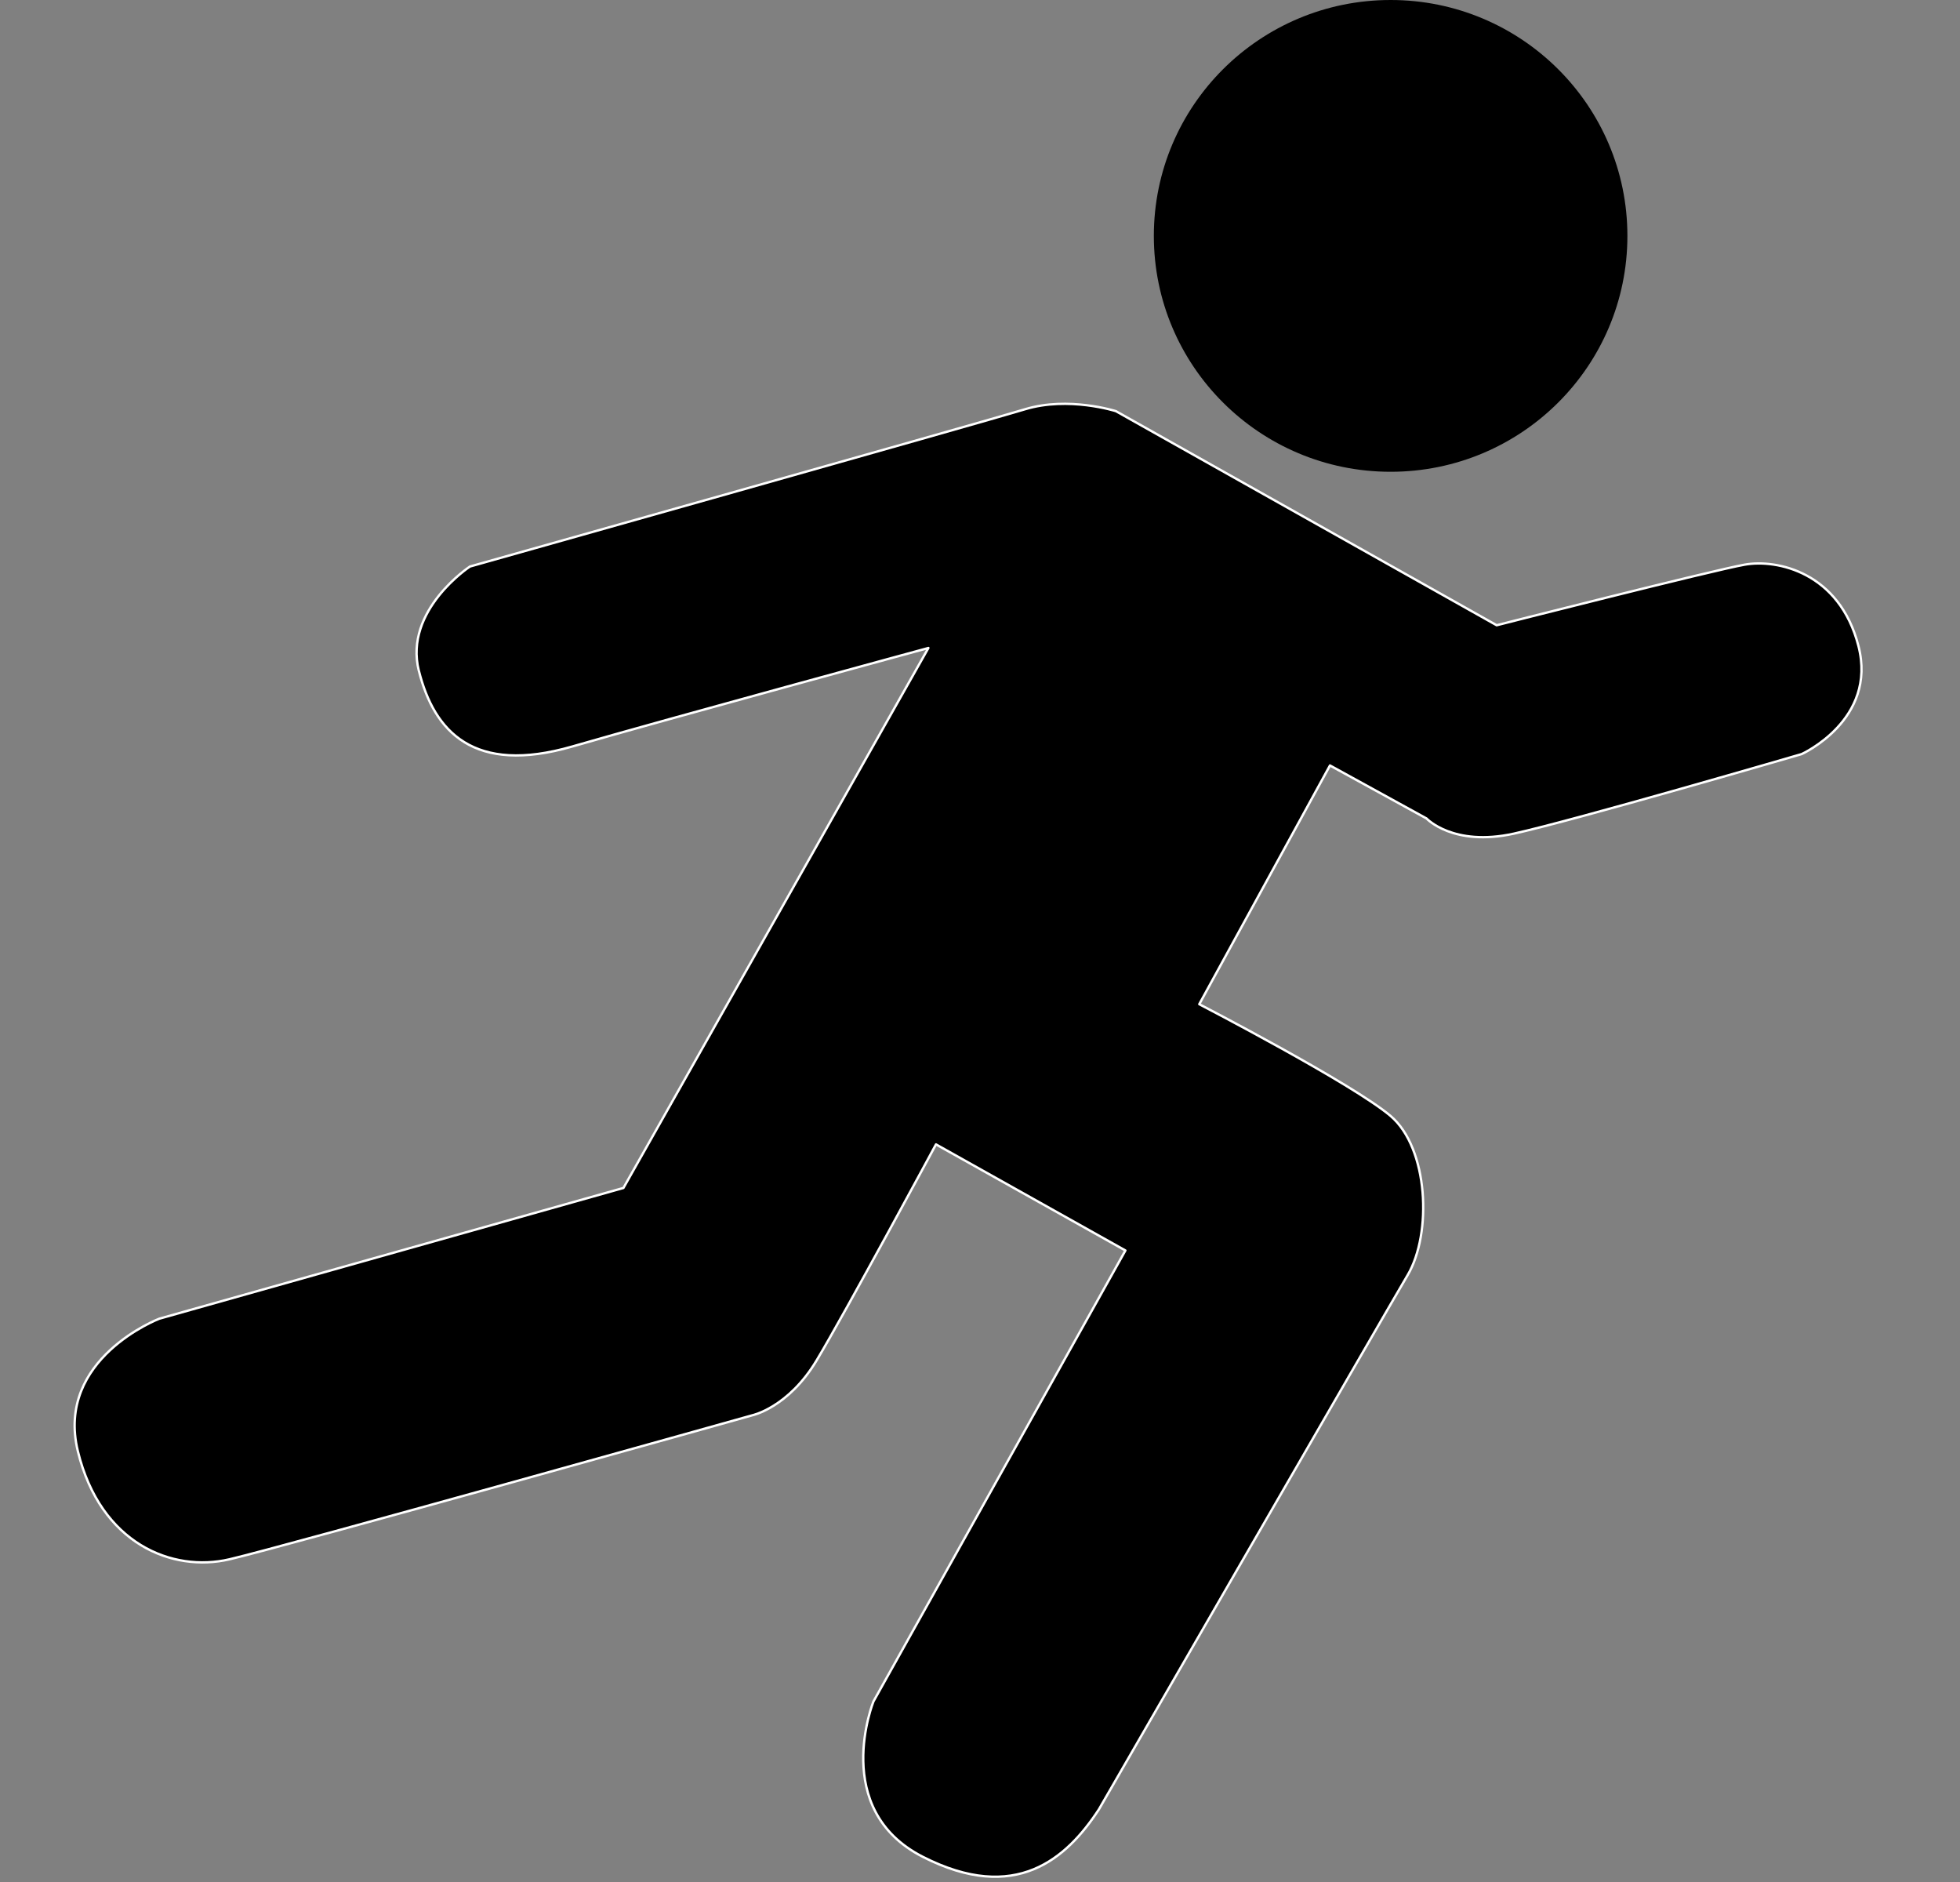
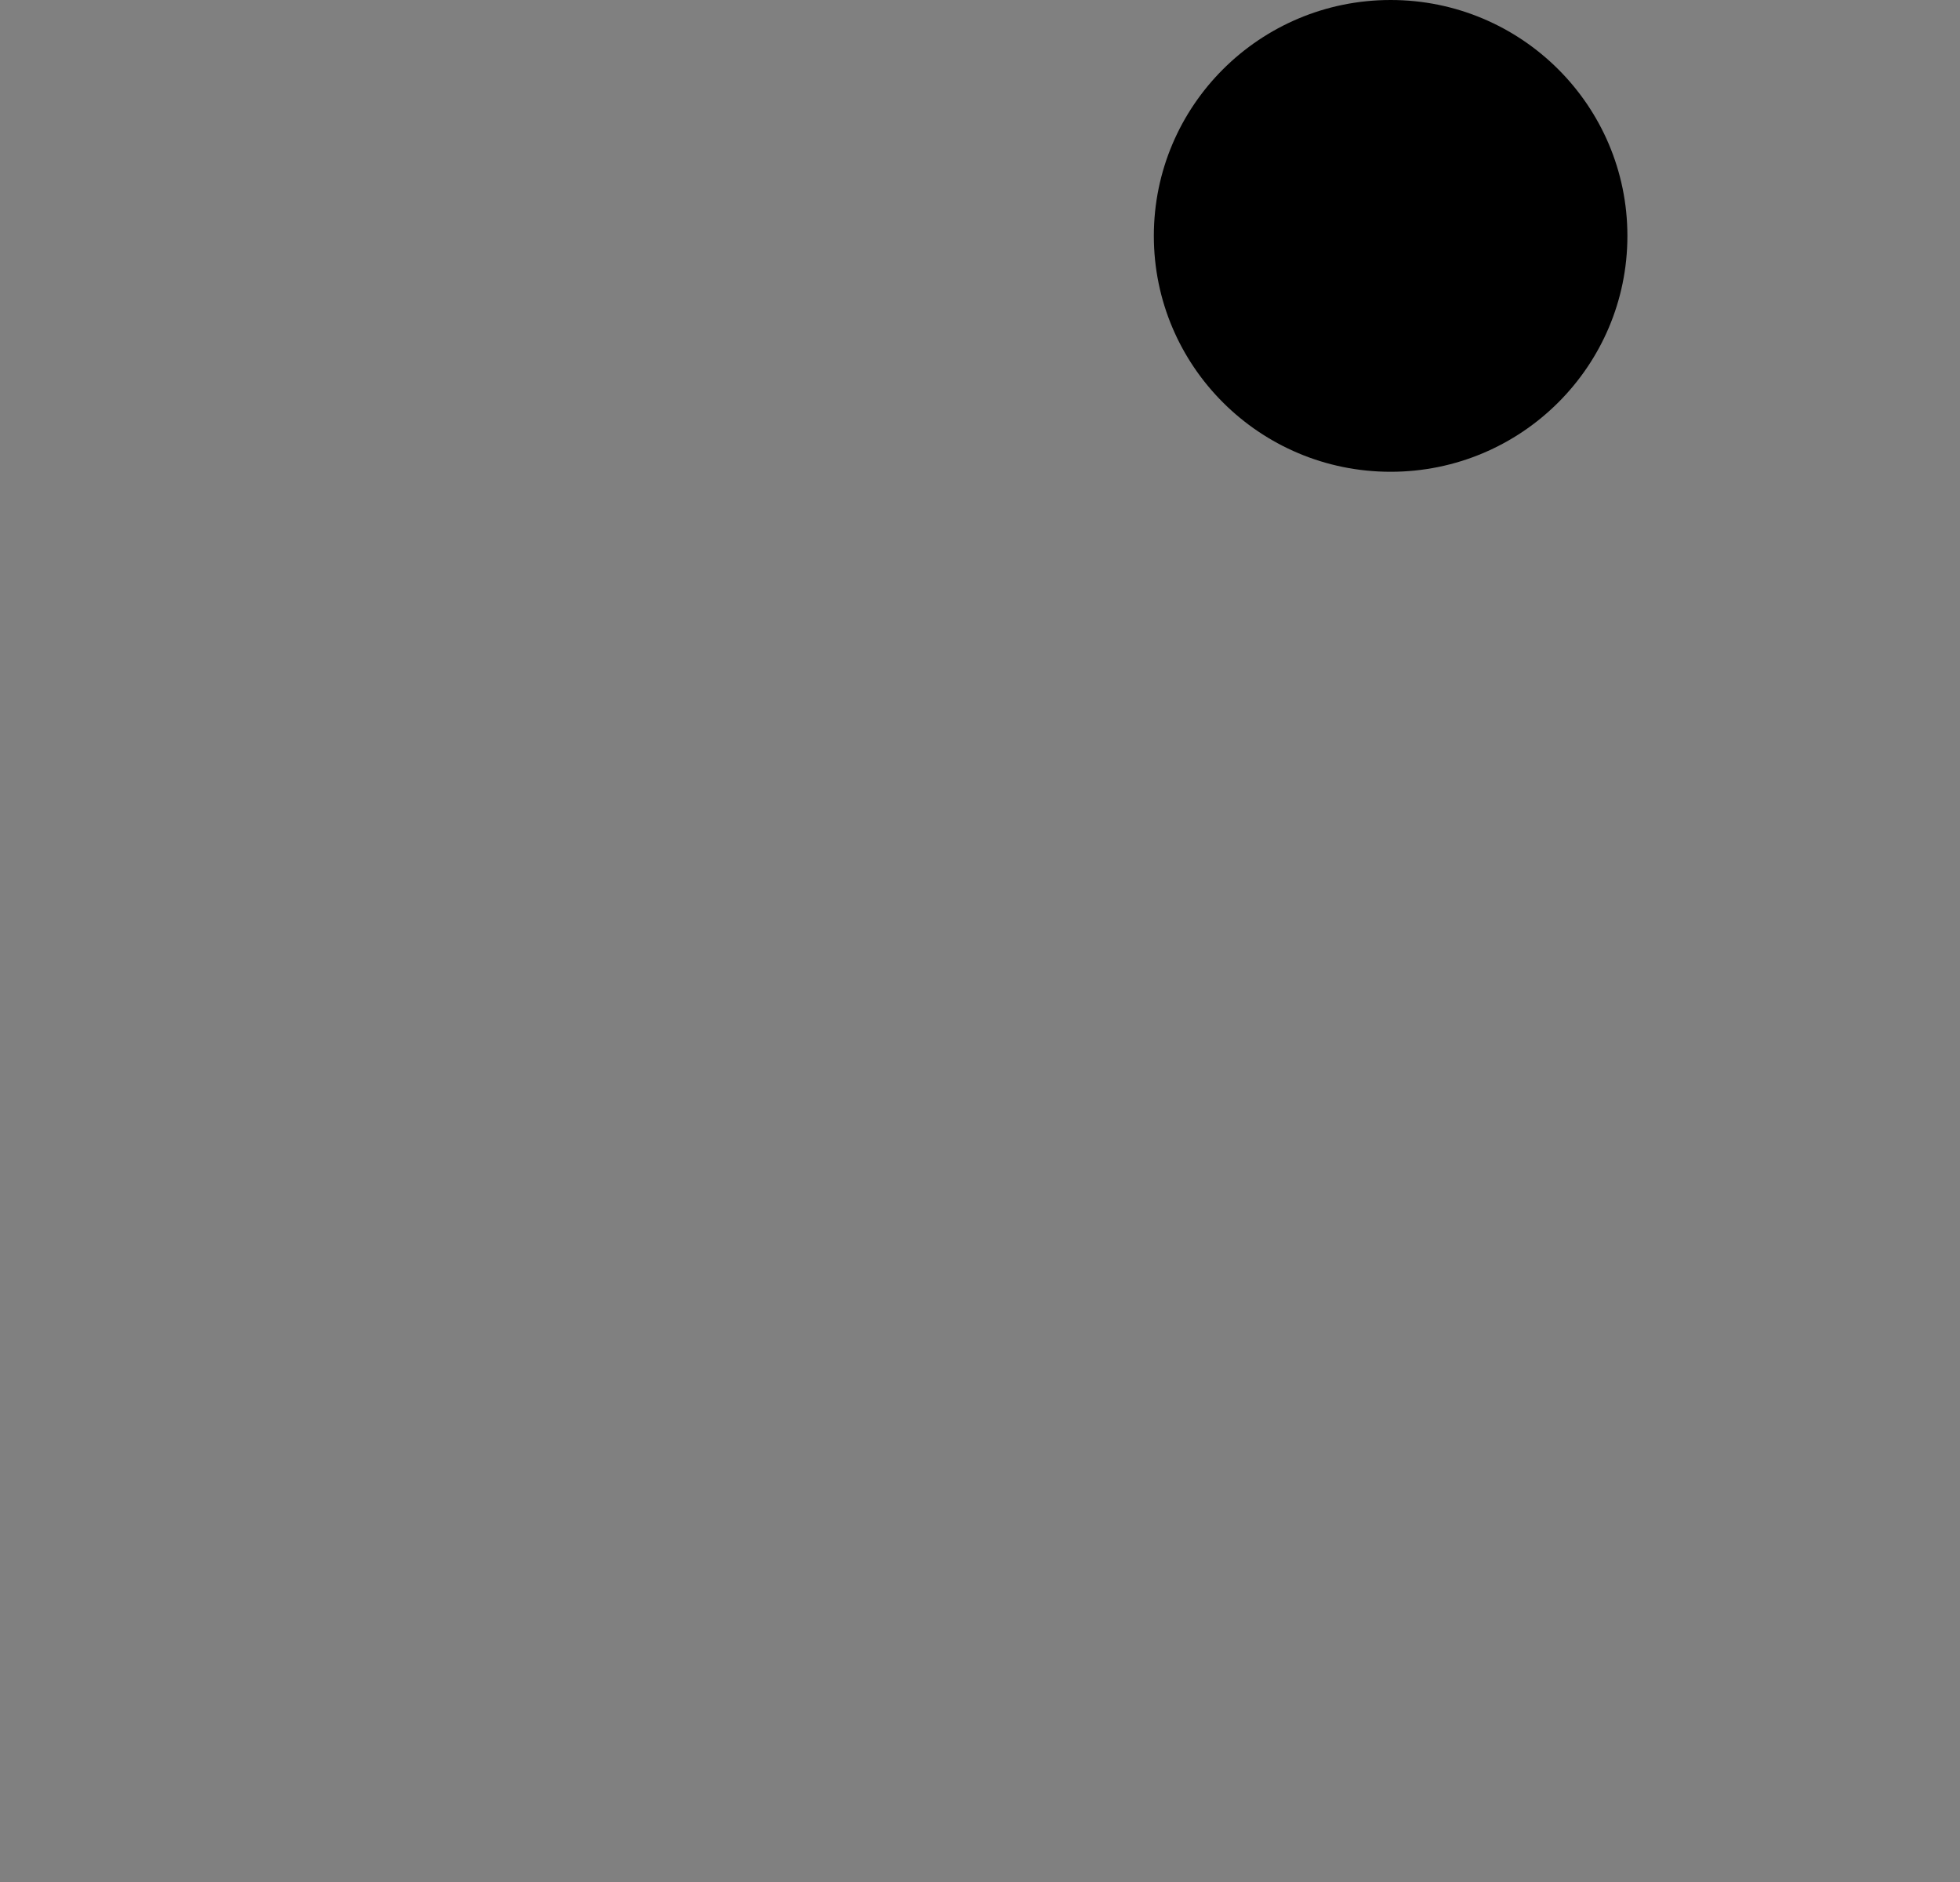
<svg xmlns="http://www.w3.org/2000/svg" width="100%" height="100%" viewBox="0 0 150 144" version="1.1" xml:space="preserve" style="fill-rule:evenodd;clip-rule:evenodd;stroke-linecap:round;stroke-linejoin:round;stroke-miterlimit:1.5;">
  <rect x="0" y="0" width="150" height="144" fill="#808080" stroke="none" />
  <g>
    <ellipse cx="106.425" cy="18.049" rx="18.121" ry="18.049" />
-     <path d="M32.055,51.319c1.169,4.675 4.204,7.973 11.742,5.799c7.538,-2.175 27.254,-7.538 27.254,-7.538l-23.34,41.316l-35.517,10.003c0,0 -7.973,3.044 -6.234,10.148c1.74,7.103 7.248,9.278 11.598,8.263c4.349,-1.015 40.011,-11.018 40.011,-11.018c0,0 2.754,-0.58 4.929,-4.204c2.175,-3.624 9.133,-16.526 9.133,-16.526l14.497,8.118l-19.281,34.503c0,0 -3.334,8.263 3.769,11.887c7.103,3.624 11.018,0.145 13.482,-3.624c0,0 21.745,-37.692 23.63,-40.881c1.885,-3.189 1.595,-9.713 -1.305,-12.177c-2.899,-2.464 -14.642,-8.553 -14.642,-8.553l10.003,-18.266l7.393,4.059c0,0 2.03,2.175 6.669,1.16c4.639,-1.015 22.035,-6.089 22.035,-6.089c0,0 5.799,-2.609 4.349,-8.263c-1.45,-5.654 -6.234,-6.669 -8.698,-6.234c-2.464,0.435 -18.991,4.639 -18.991,4.639l-29.139,-16.381c0,0 -3.624,-1.16 -6.959,-0.145c-3.334,1.015 -42.476,12.032 -42.476,12.032c0,0 -5.074,3.334 -3.914,7.973Z" style="stroke:#fff;stroke-width:0.18px;" />
  </g>
</svg>